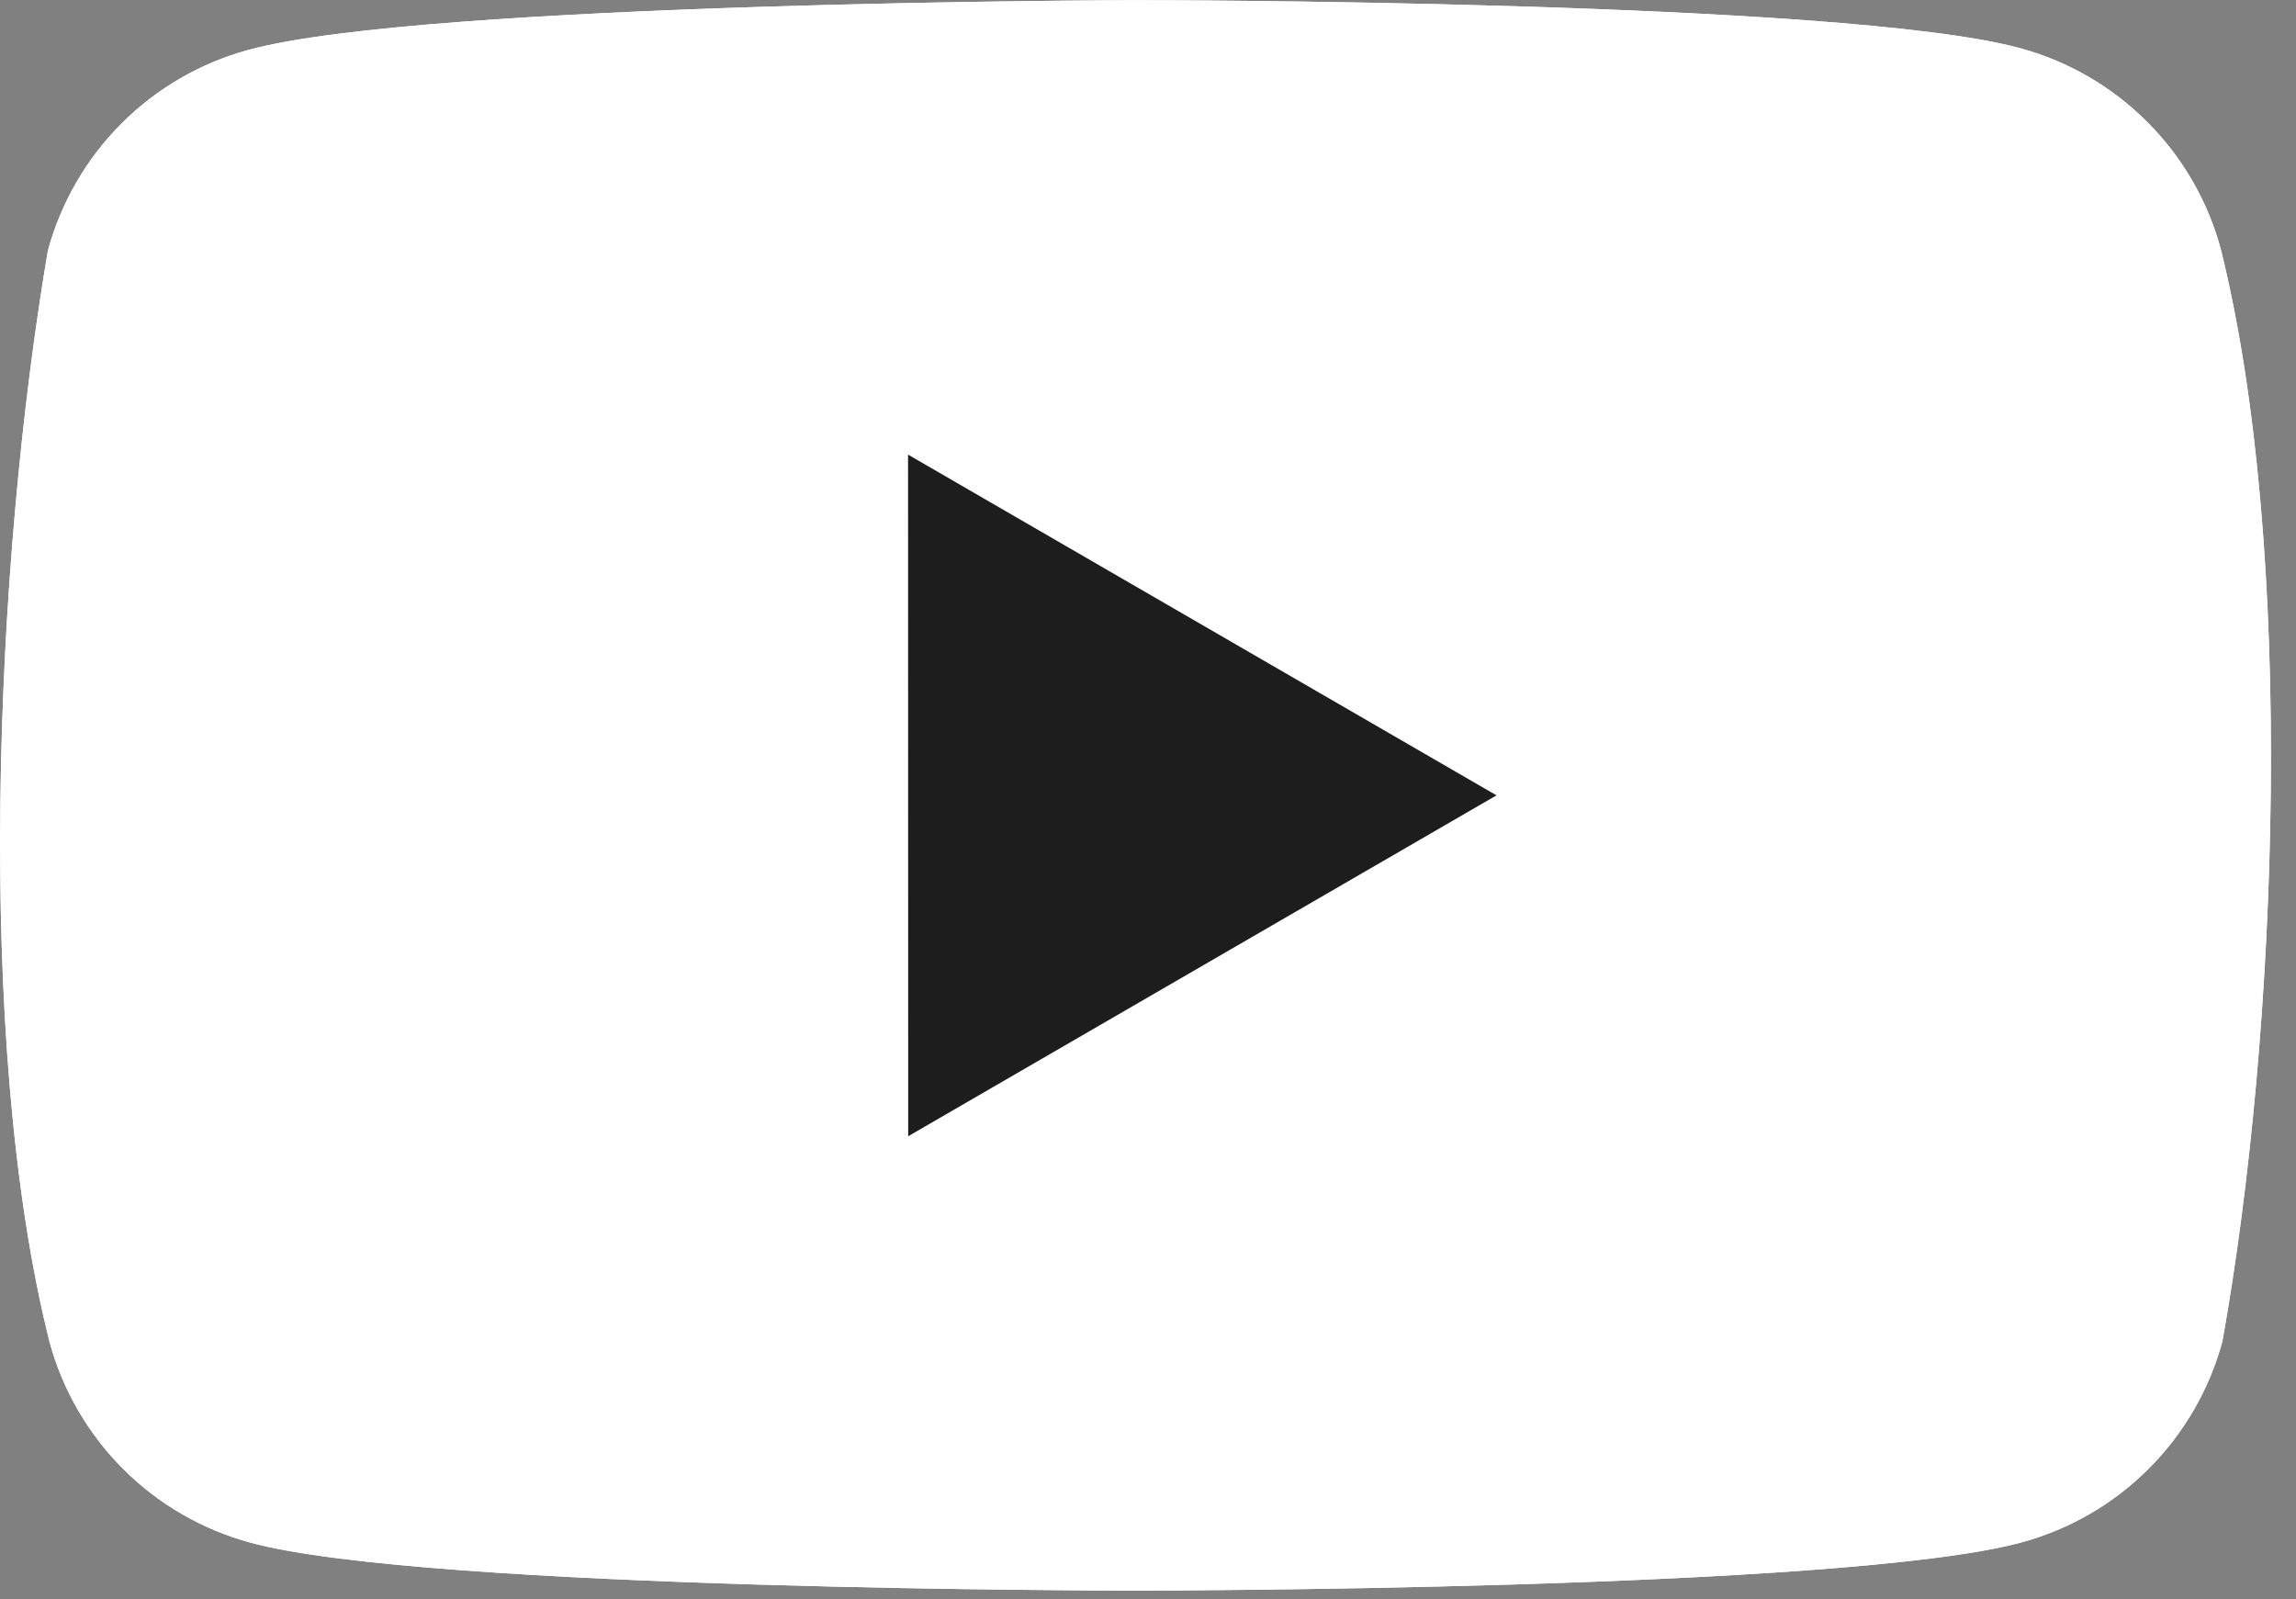
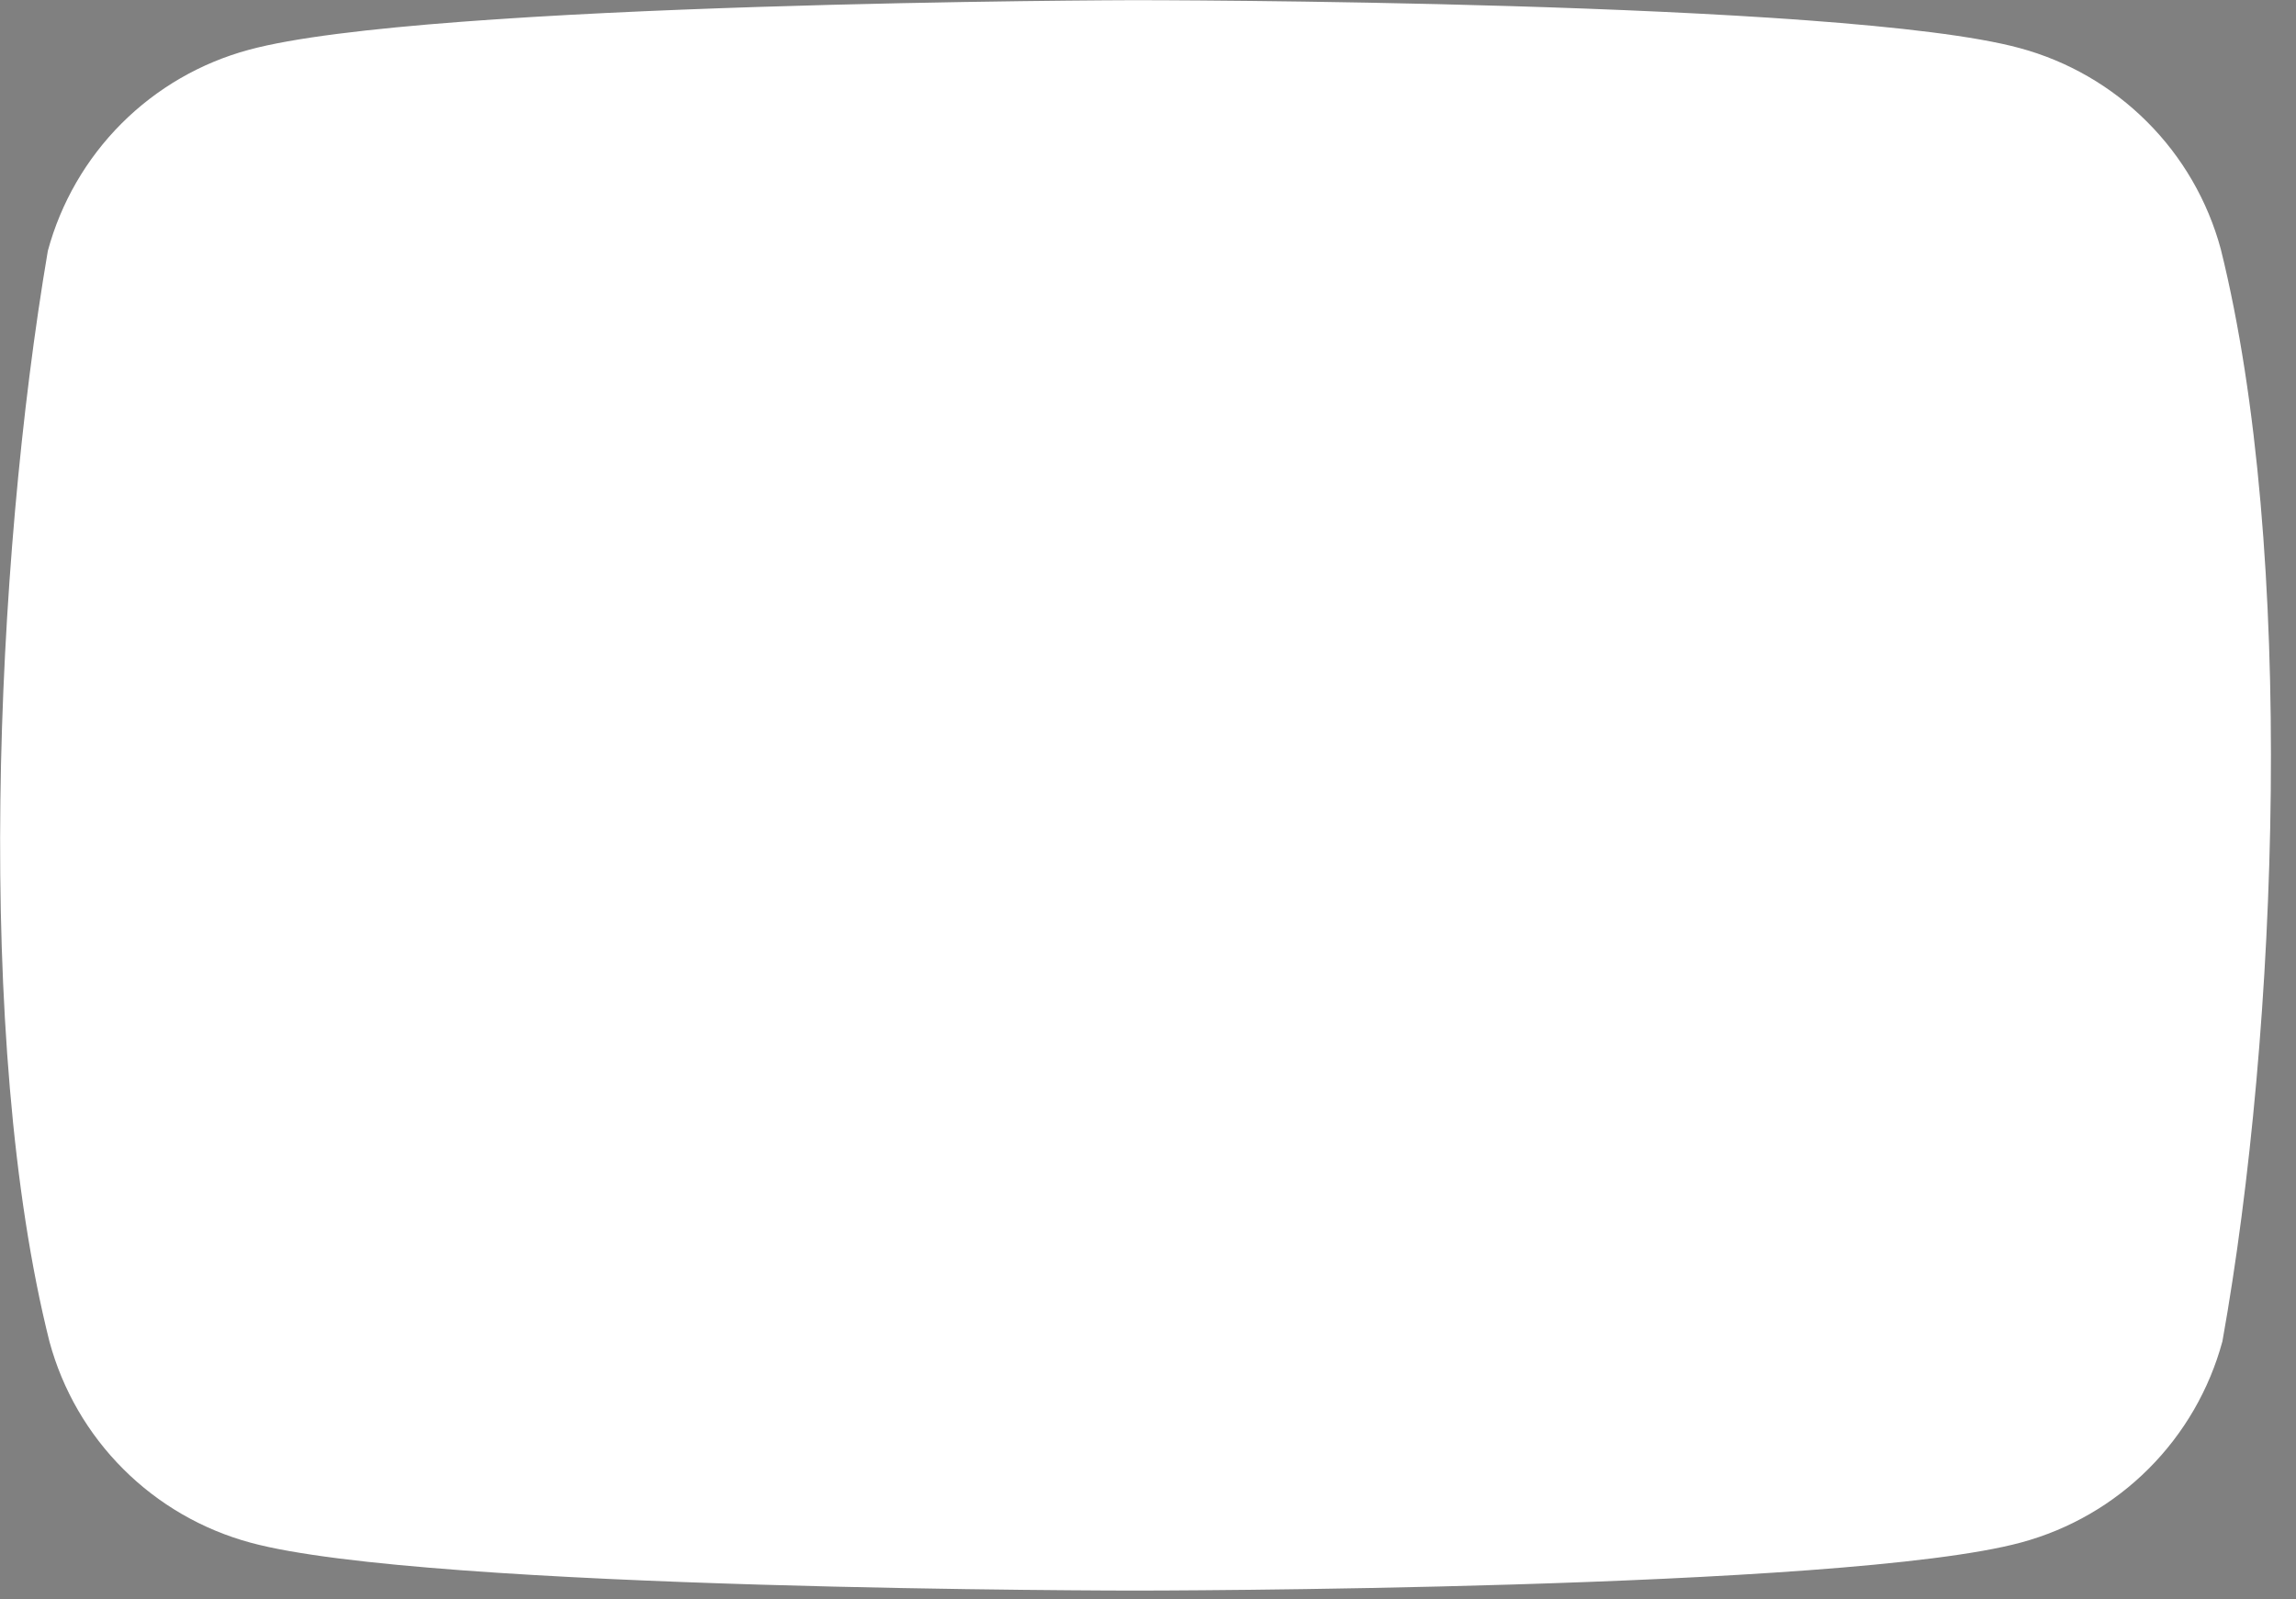
<svg xmlns="http://www.w3.org/2000/svg" width="56" height="39" viewBox="0 0 56 39" fill="none">
  <rect x="0" y="0" width="56" height="39" fill="#808080" stroke="none" />
  <path d="M54.165 6.074C53.847 4.9 53.228 3.829 52.367 2.97C51.507 2.11 50.437 1.49 49.262 1.173C44.964 0.001 27.665 0.004 27.665 0.004C27.665 0.004 10.366 0.042 6.068 1.215C4.894 1.532 3.824 2.152 2.964 3.012C2.104 3.873 1.485 4.943 1.167 6.117C-0.132 13.755 -0.635 25.392 1.207 32.723C1.525 33.897 2.144 34.967 3.005 35.827C3.865 36.687 4.935 37.306 6.109 37.624C10.408 38.795 27.706 38.793 27.706 38.793C27.706 38.793 45.005 38.79 49.303 37.618C50.477 37.3 51.548 36.68 52.407 35.82C53.267 34.96 53.887 33.889 54.205 32.715C55.574 25.067 55.995 13.437 54.165 6.074" fill="white" />
-   <path d="M54.165 6.074C53.847 4.9 53.228 3.829 52.367 2.97C51.507 2.11 50.437 1.49 49.262 1.173C44.964 0.001 27.665 0.004 27.665 0.004C27.665 0.004 10.366 0.042 6.068 1.215C4.894 1.532 3.824 2.152 2.964 3.012C2.104 3.873 1.485 4.943 1.167 6.117C-0.132 13.755 -0.635 25.392 1.207 32.723C1.525 33.897 2.144 34.967 3.005 35.827C3.865 36.687 4.935 37.306 6.109 37.624C10.408 38.795 27.706 38.793 27.706 38.793C27.706 38.793 45.005 38.79 49.303 37.618C50.477 37.3 51.548 36.68 52.407 35.82C53.267 34.96 53.887 33.889 54.205 32.715C55.574 25.067 55.995 13.437 54.165 6.074" fill="white" />
-   <path d="M22.151 27.712L36.5 19.398L22.148 11.088L22.151 27.712Z" fill="#1D1D1D" />
</svg>